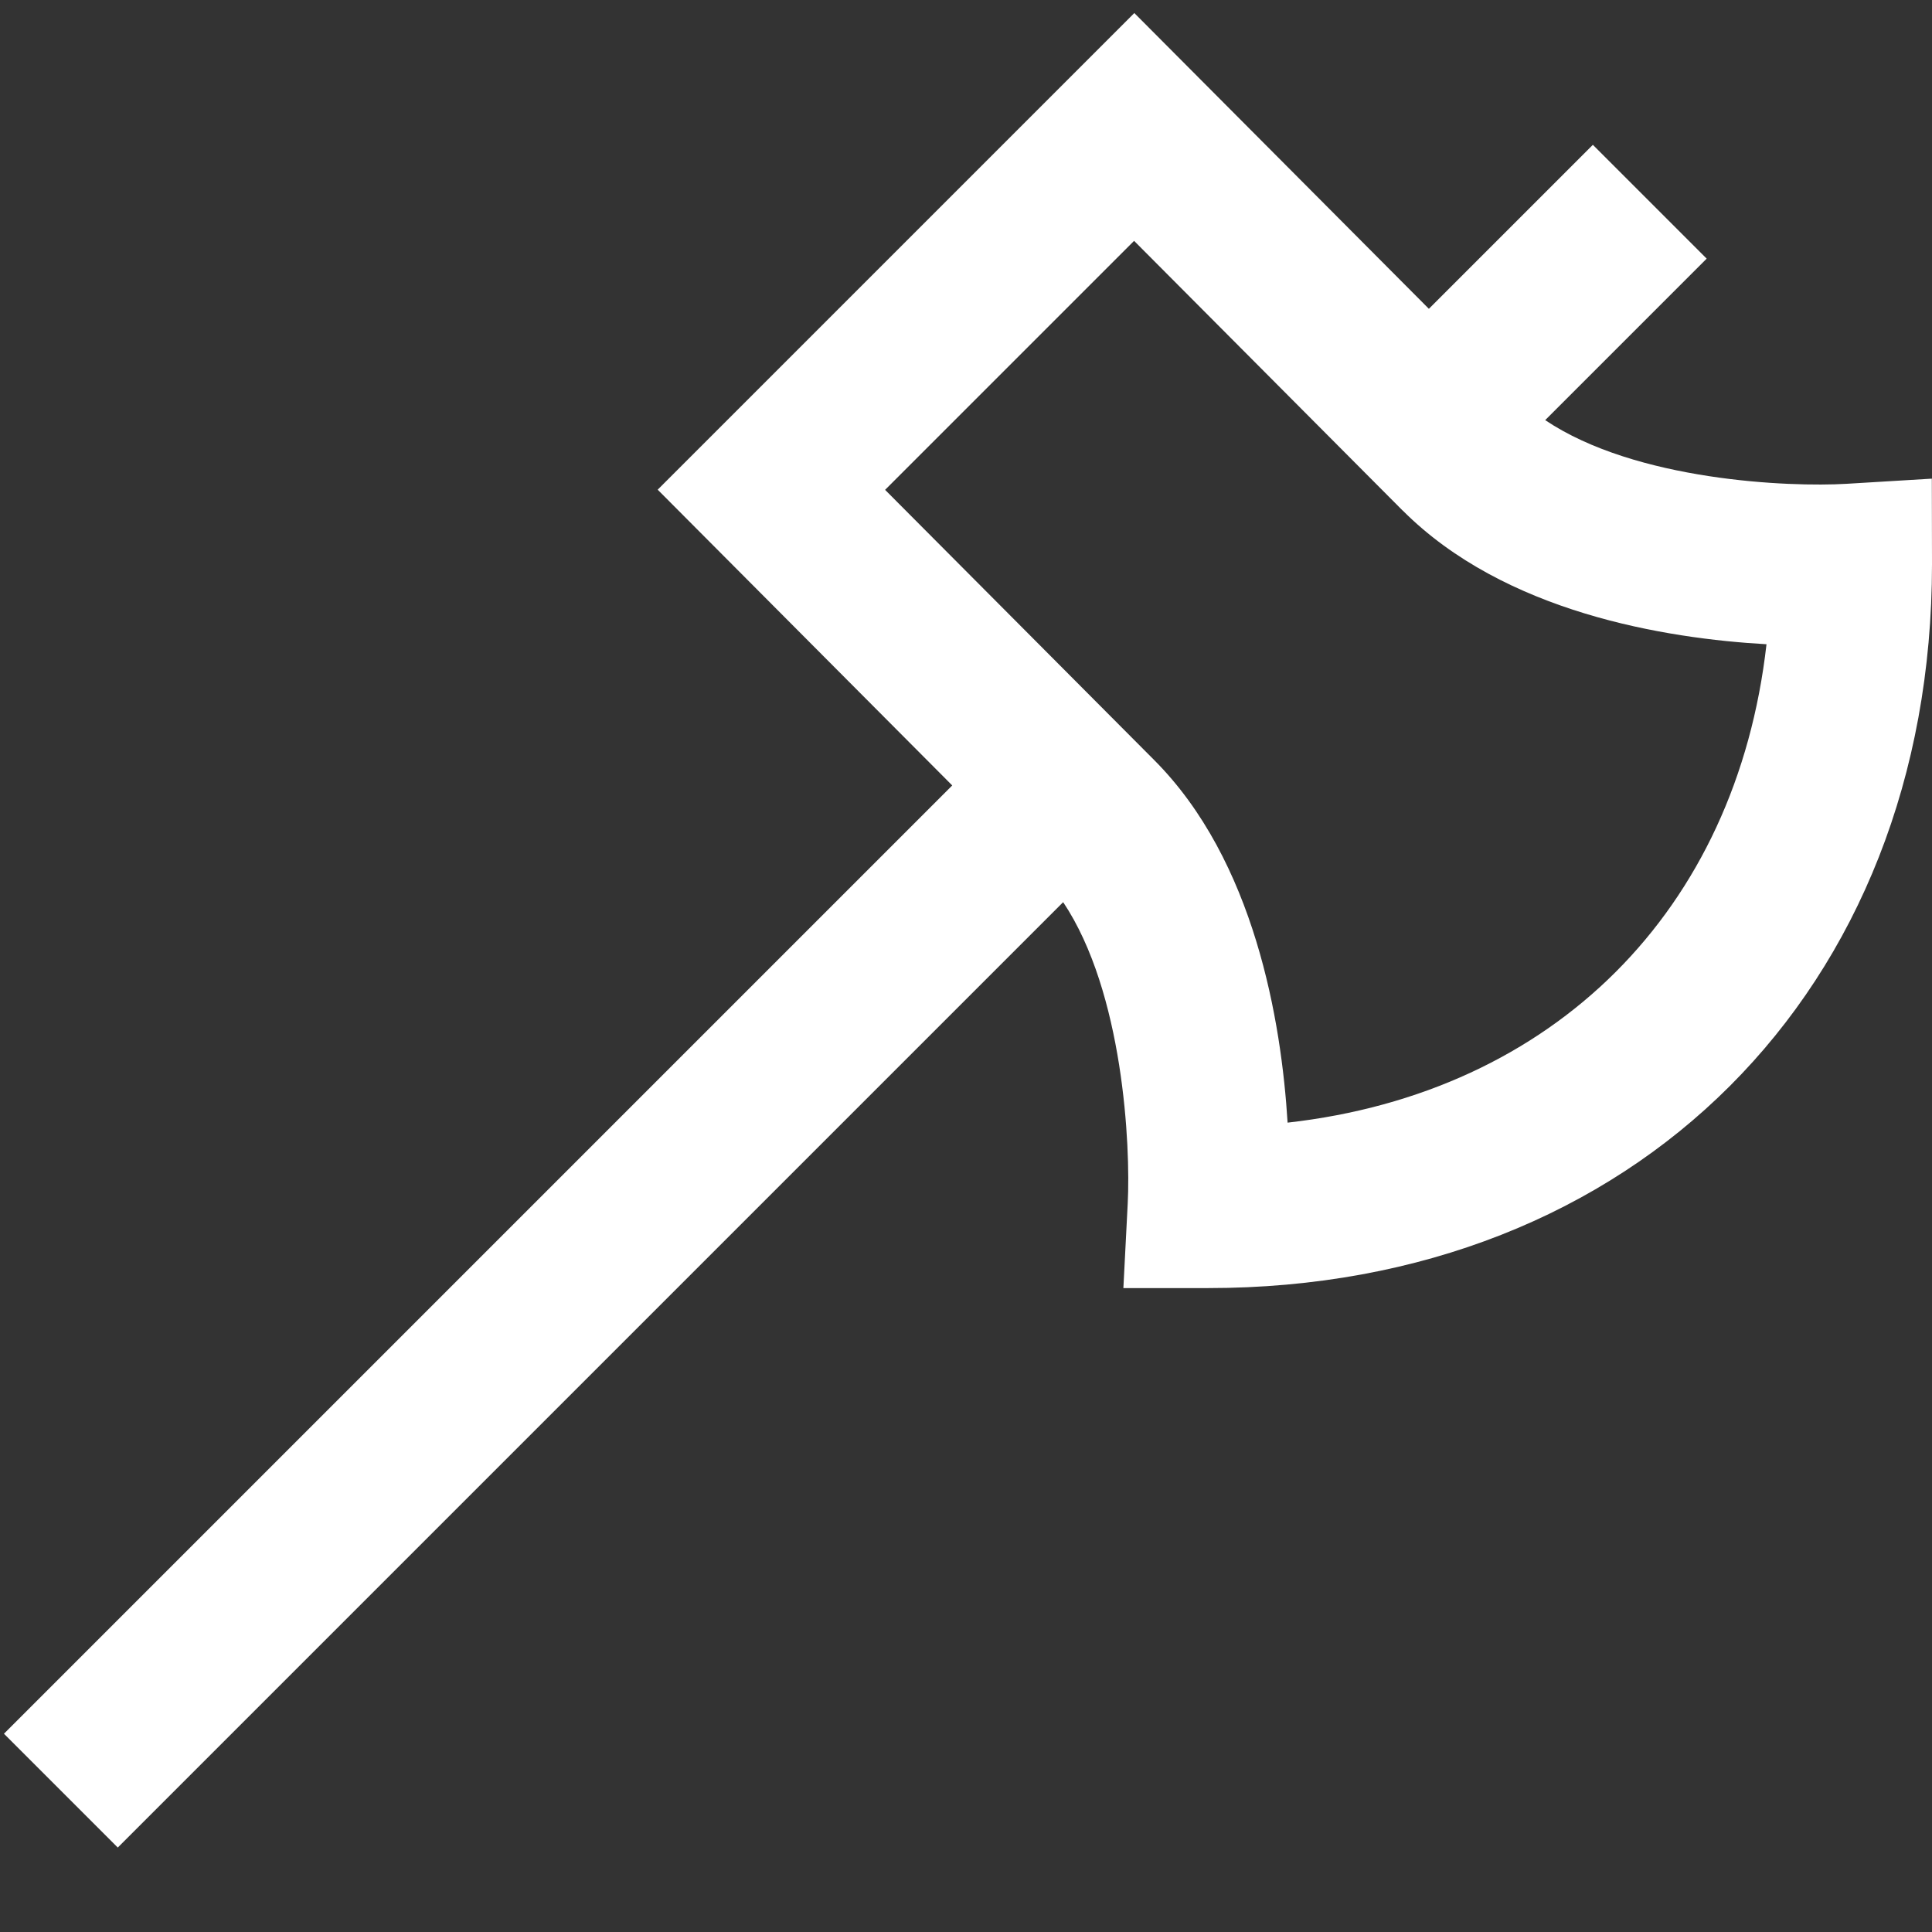
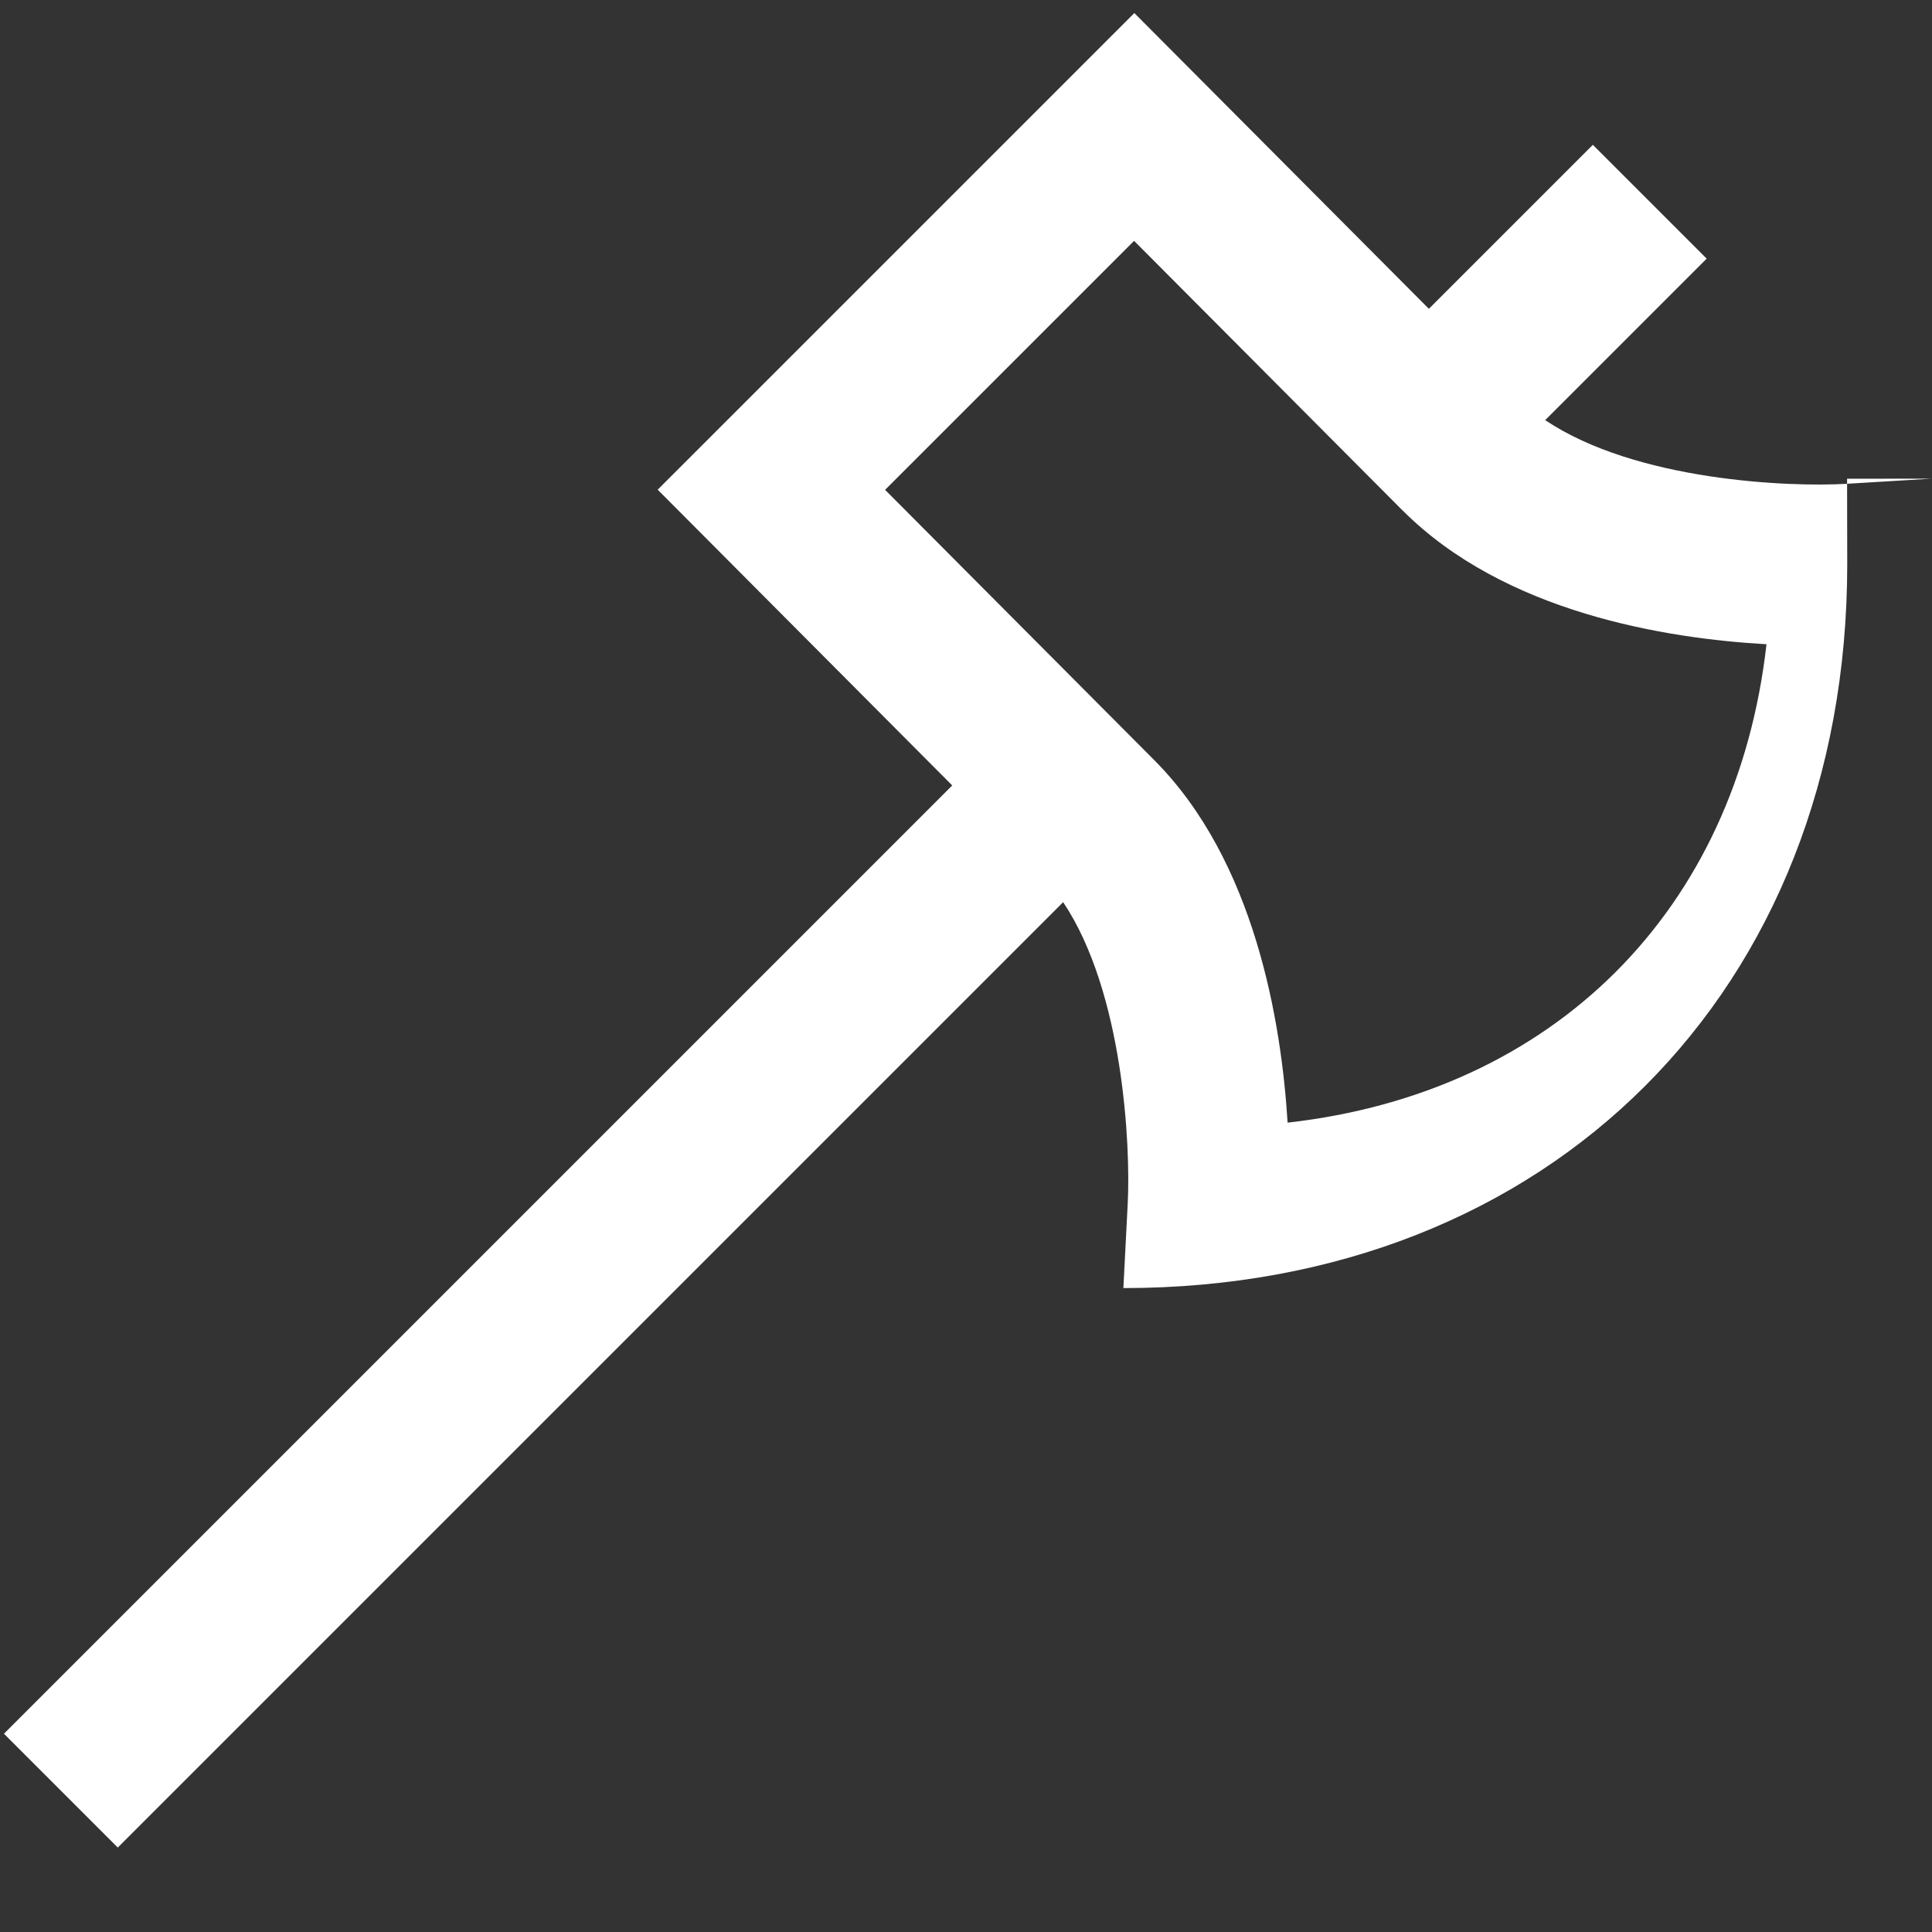
<svg xmlns="http://www.w3.org/2000/svg" id="Layer_1" data-name="Layer 1" viewBox="0 0 24 24">
  <rect x="0" y="0" width="24" height="24" fill="#333333" stroke="none" />
-   <path fill="white" d="m23.998,5.946l-1.06.064c-.706.042-2.615-.034-3.743-.791l2.006-2.006-1.414-1.414-2.037,2.037L14.091.162l-5.921,5.921,3.659,3.674L.049,21.537l1.414,1.414,11.744-11.744c.749,1.12.838,3.028.802,3.741l-.054,1.053h1.053c5.294,0,8.992-3.698,8.992-8.992l-.002-1.062Zm-8.003,8c-.077-1.254-.408-3.255-1.661-4.508l-3.339-3.353,3.093-3.093,3.336,3.35h.001c1.265,1.267,3.263,1.59,4.519,1.661-.375,3.308-2.64,5.57-5.95,5.943Z" />
+   <path fill="white" d="m23.998,5.946l-1.06.064c-.706.042-2.615-.034-3.743-.791l2.006-2.006-1.414-1.414-2.037,2.037L14.091.162l-5.921,5.921,3.659,3.674L.049,21.537l1.414,1.414,11.744-11.744c.749,1.12.838,3.028.802,3.741l-.054,1.053c5.294,0,8.992-3.698,8.992-8.992l-.002-1.062Zm-8.003,8c-.077-1.254-.408-3.255-1.661-4.508l-3.339-3.353,3.093-3.093,3.336,3.35h.001c1.265,1.267,3.263,1.59,4.519,1.661-.375,3.308-2.64,5.57-5.95,5.943Z" />
</svg>